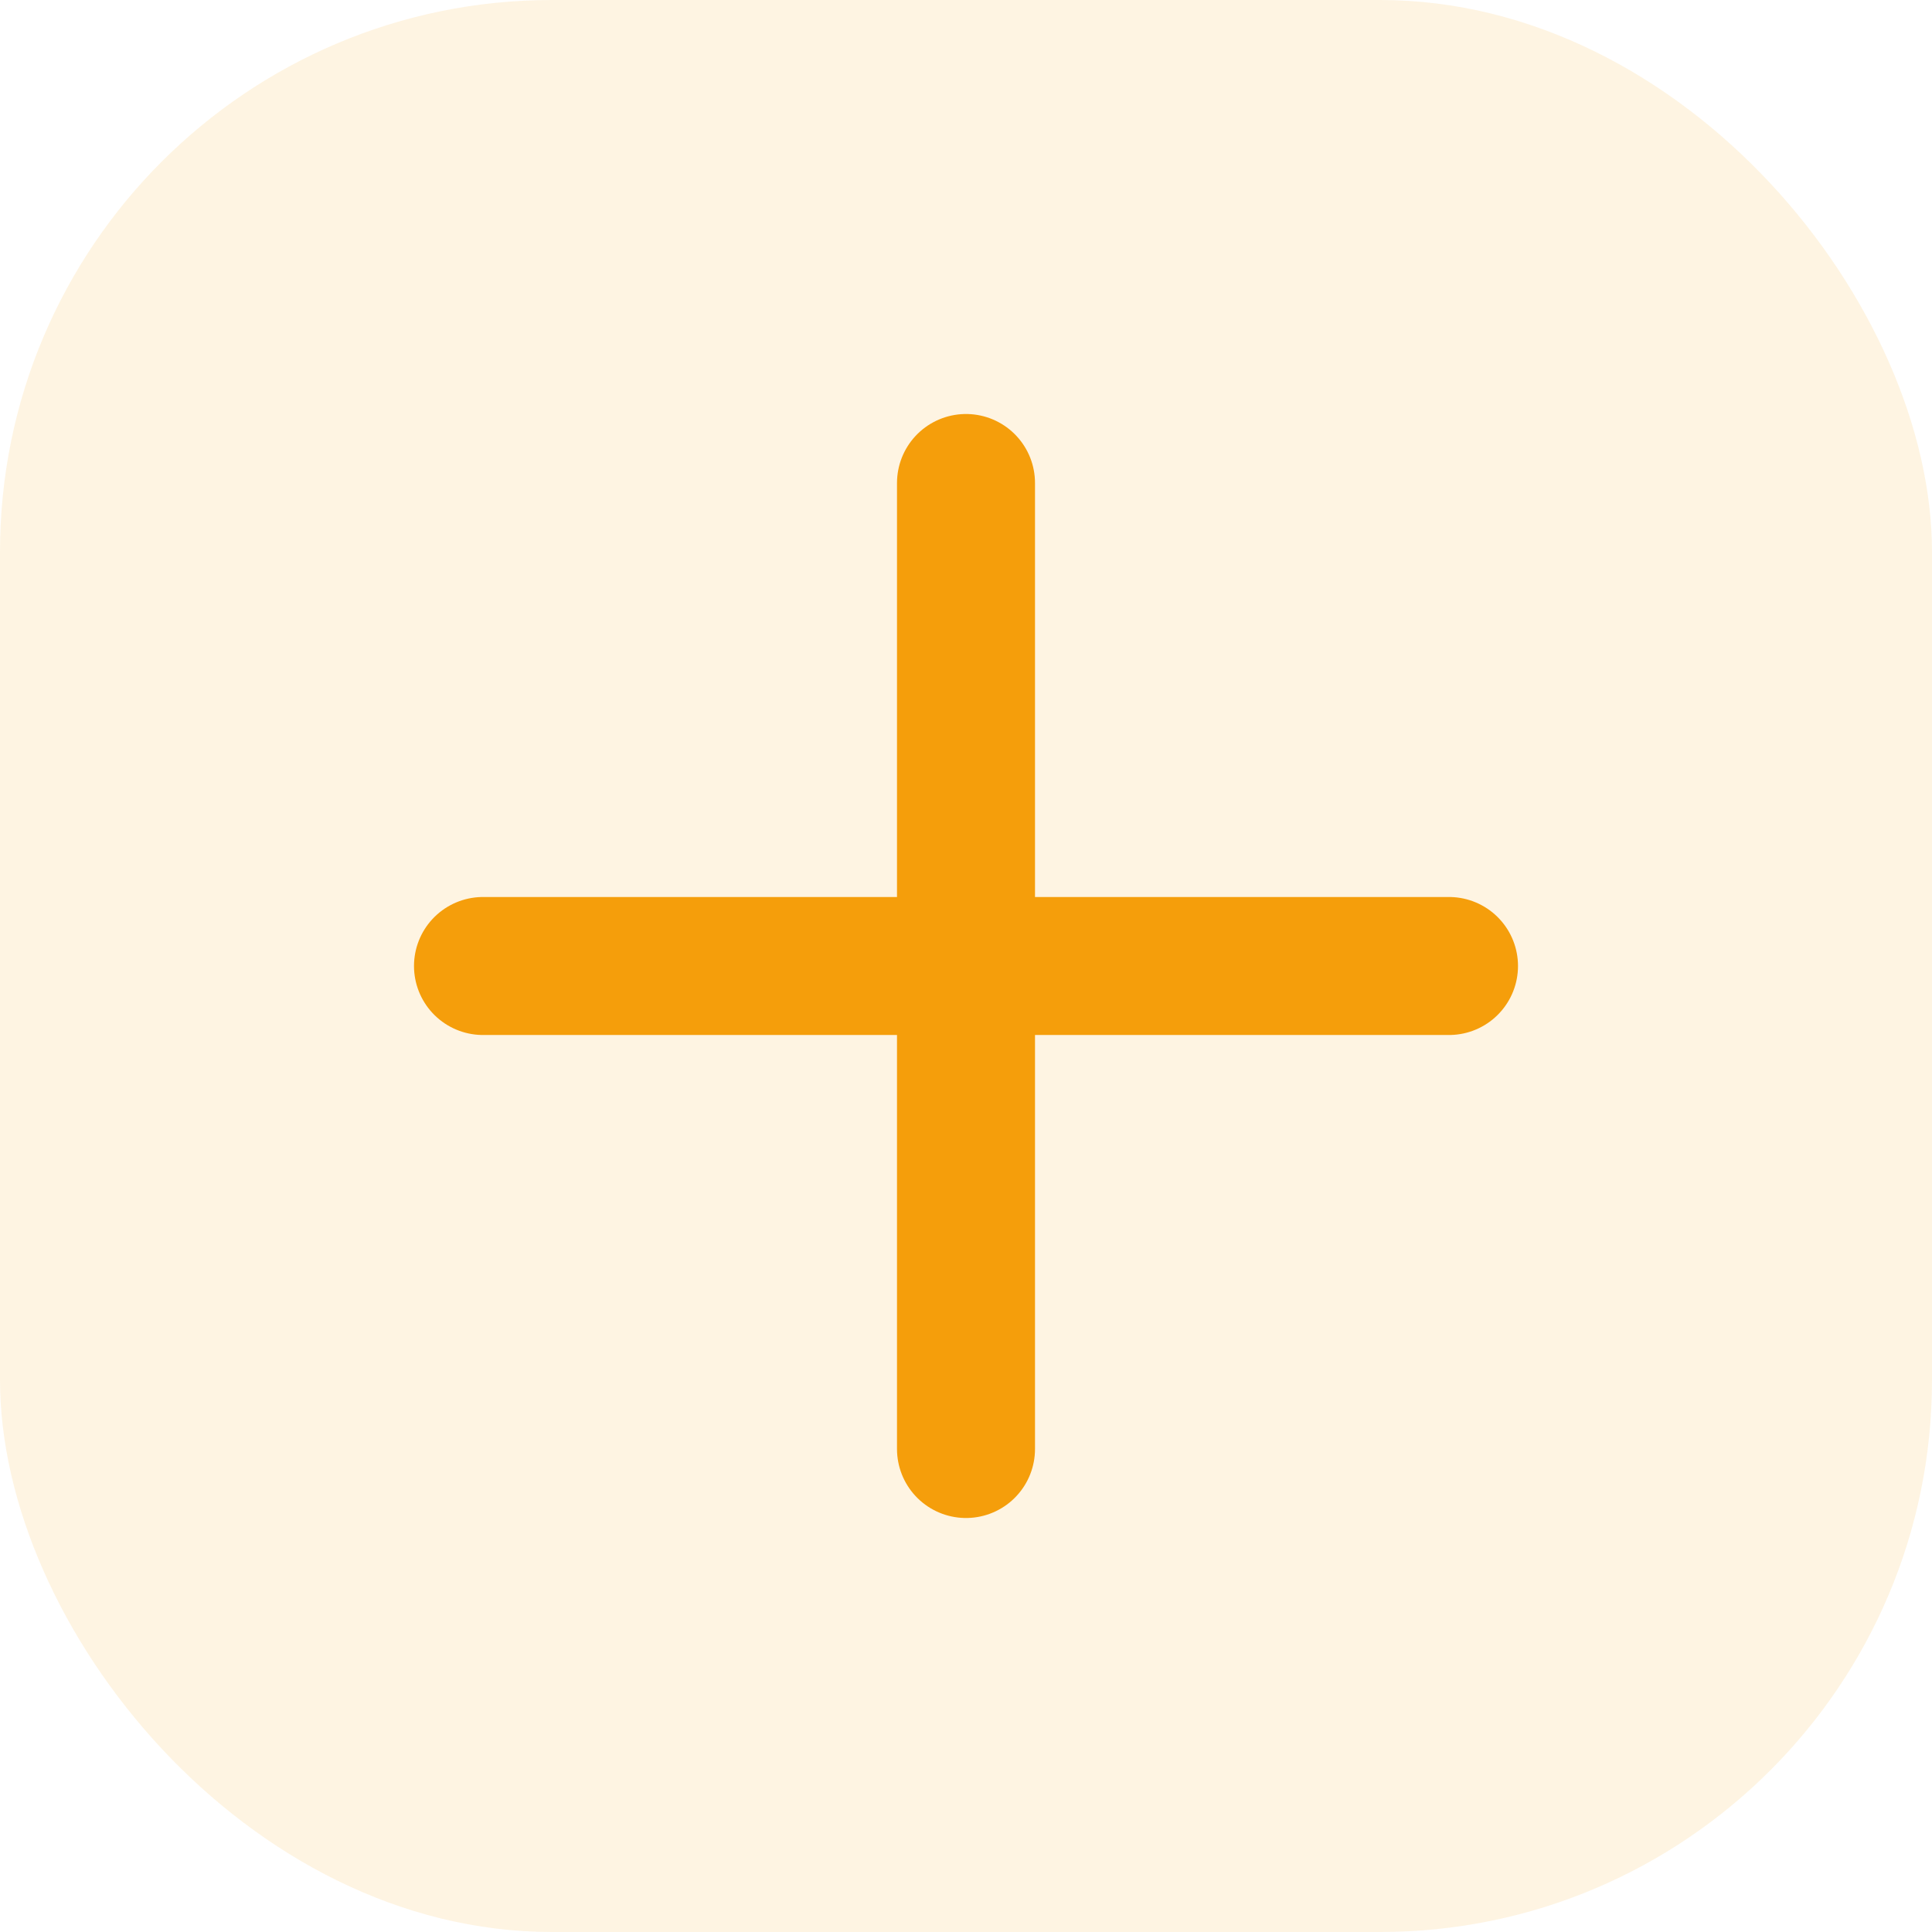
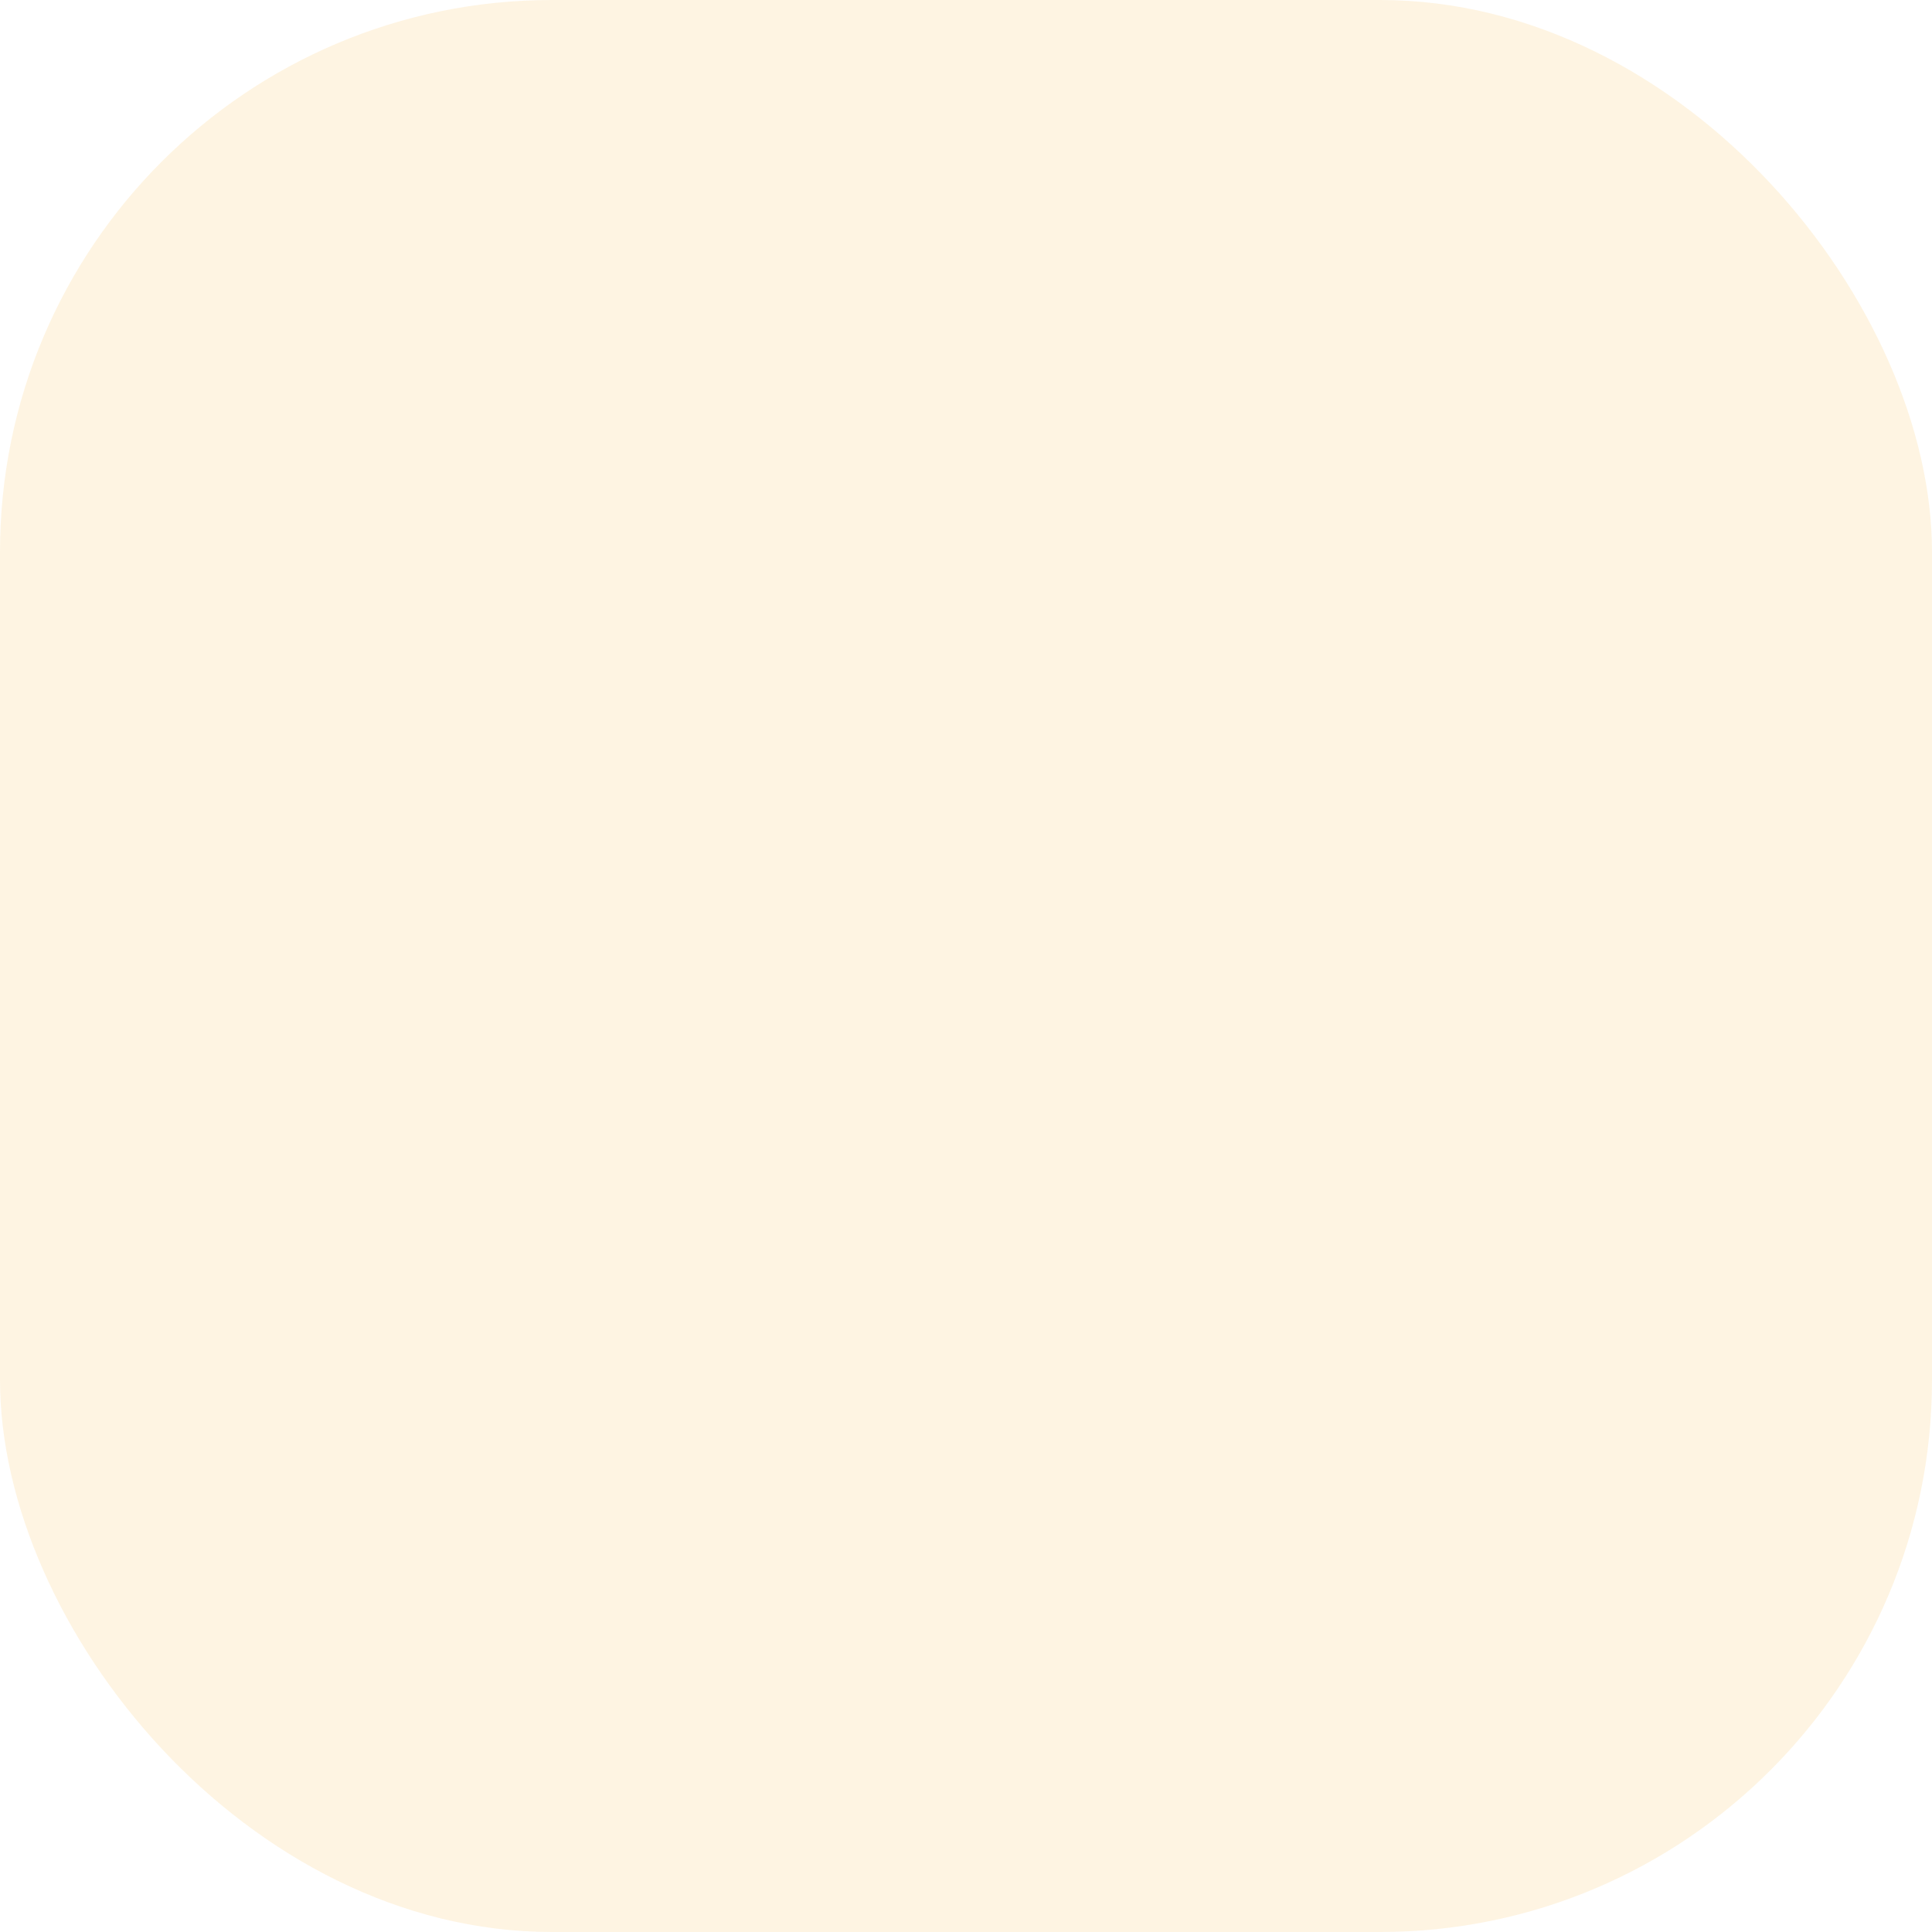
<svg xmlns="http://www.w3.org/2000/svg" width="28" height="28" viewBox="0 0 28 28">
  <rect x="0" y="0" width="28" height="28" rx="8" fill="#f59e0b" opacity="0.12" />
-   <path d="M7 14h14M14 7v14" stroke="#f59e0b" stroke-width="2" stroke-linecap="round" />
</svg>